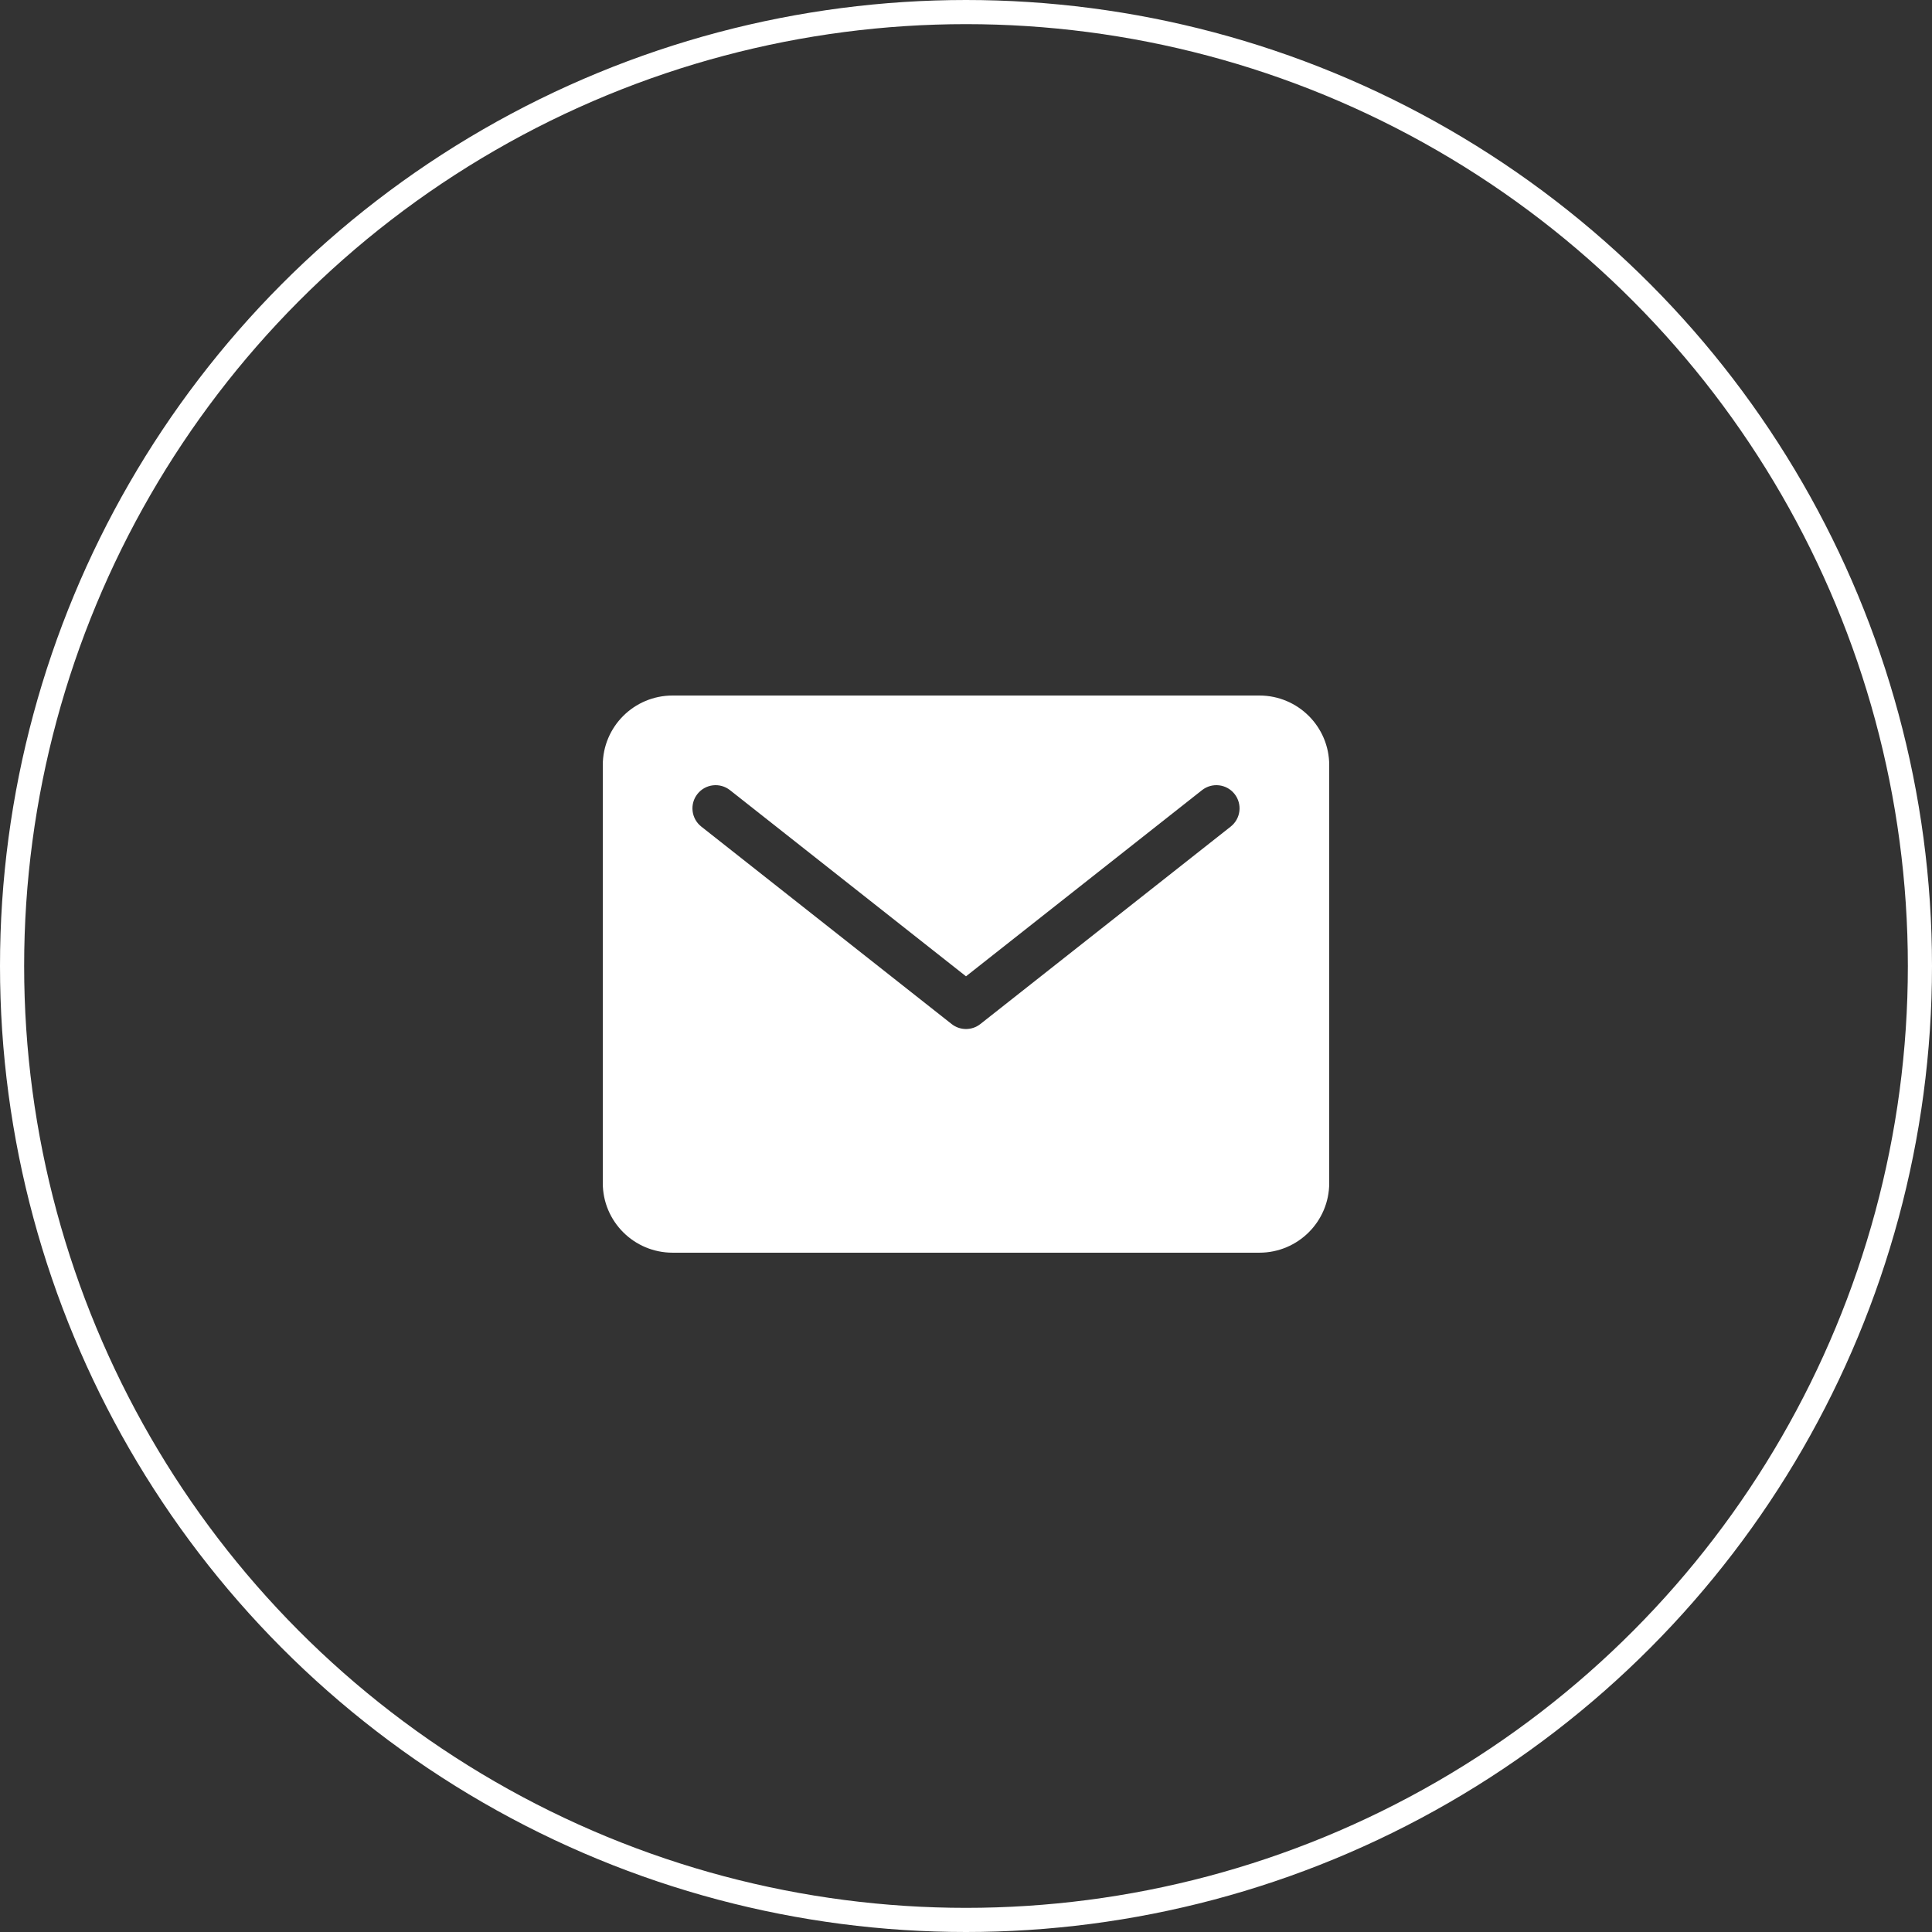
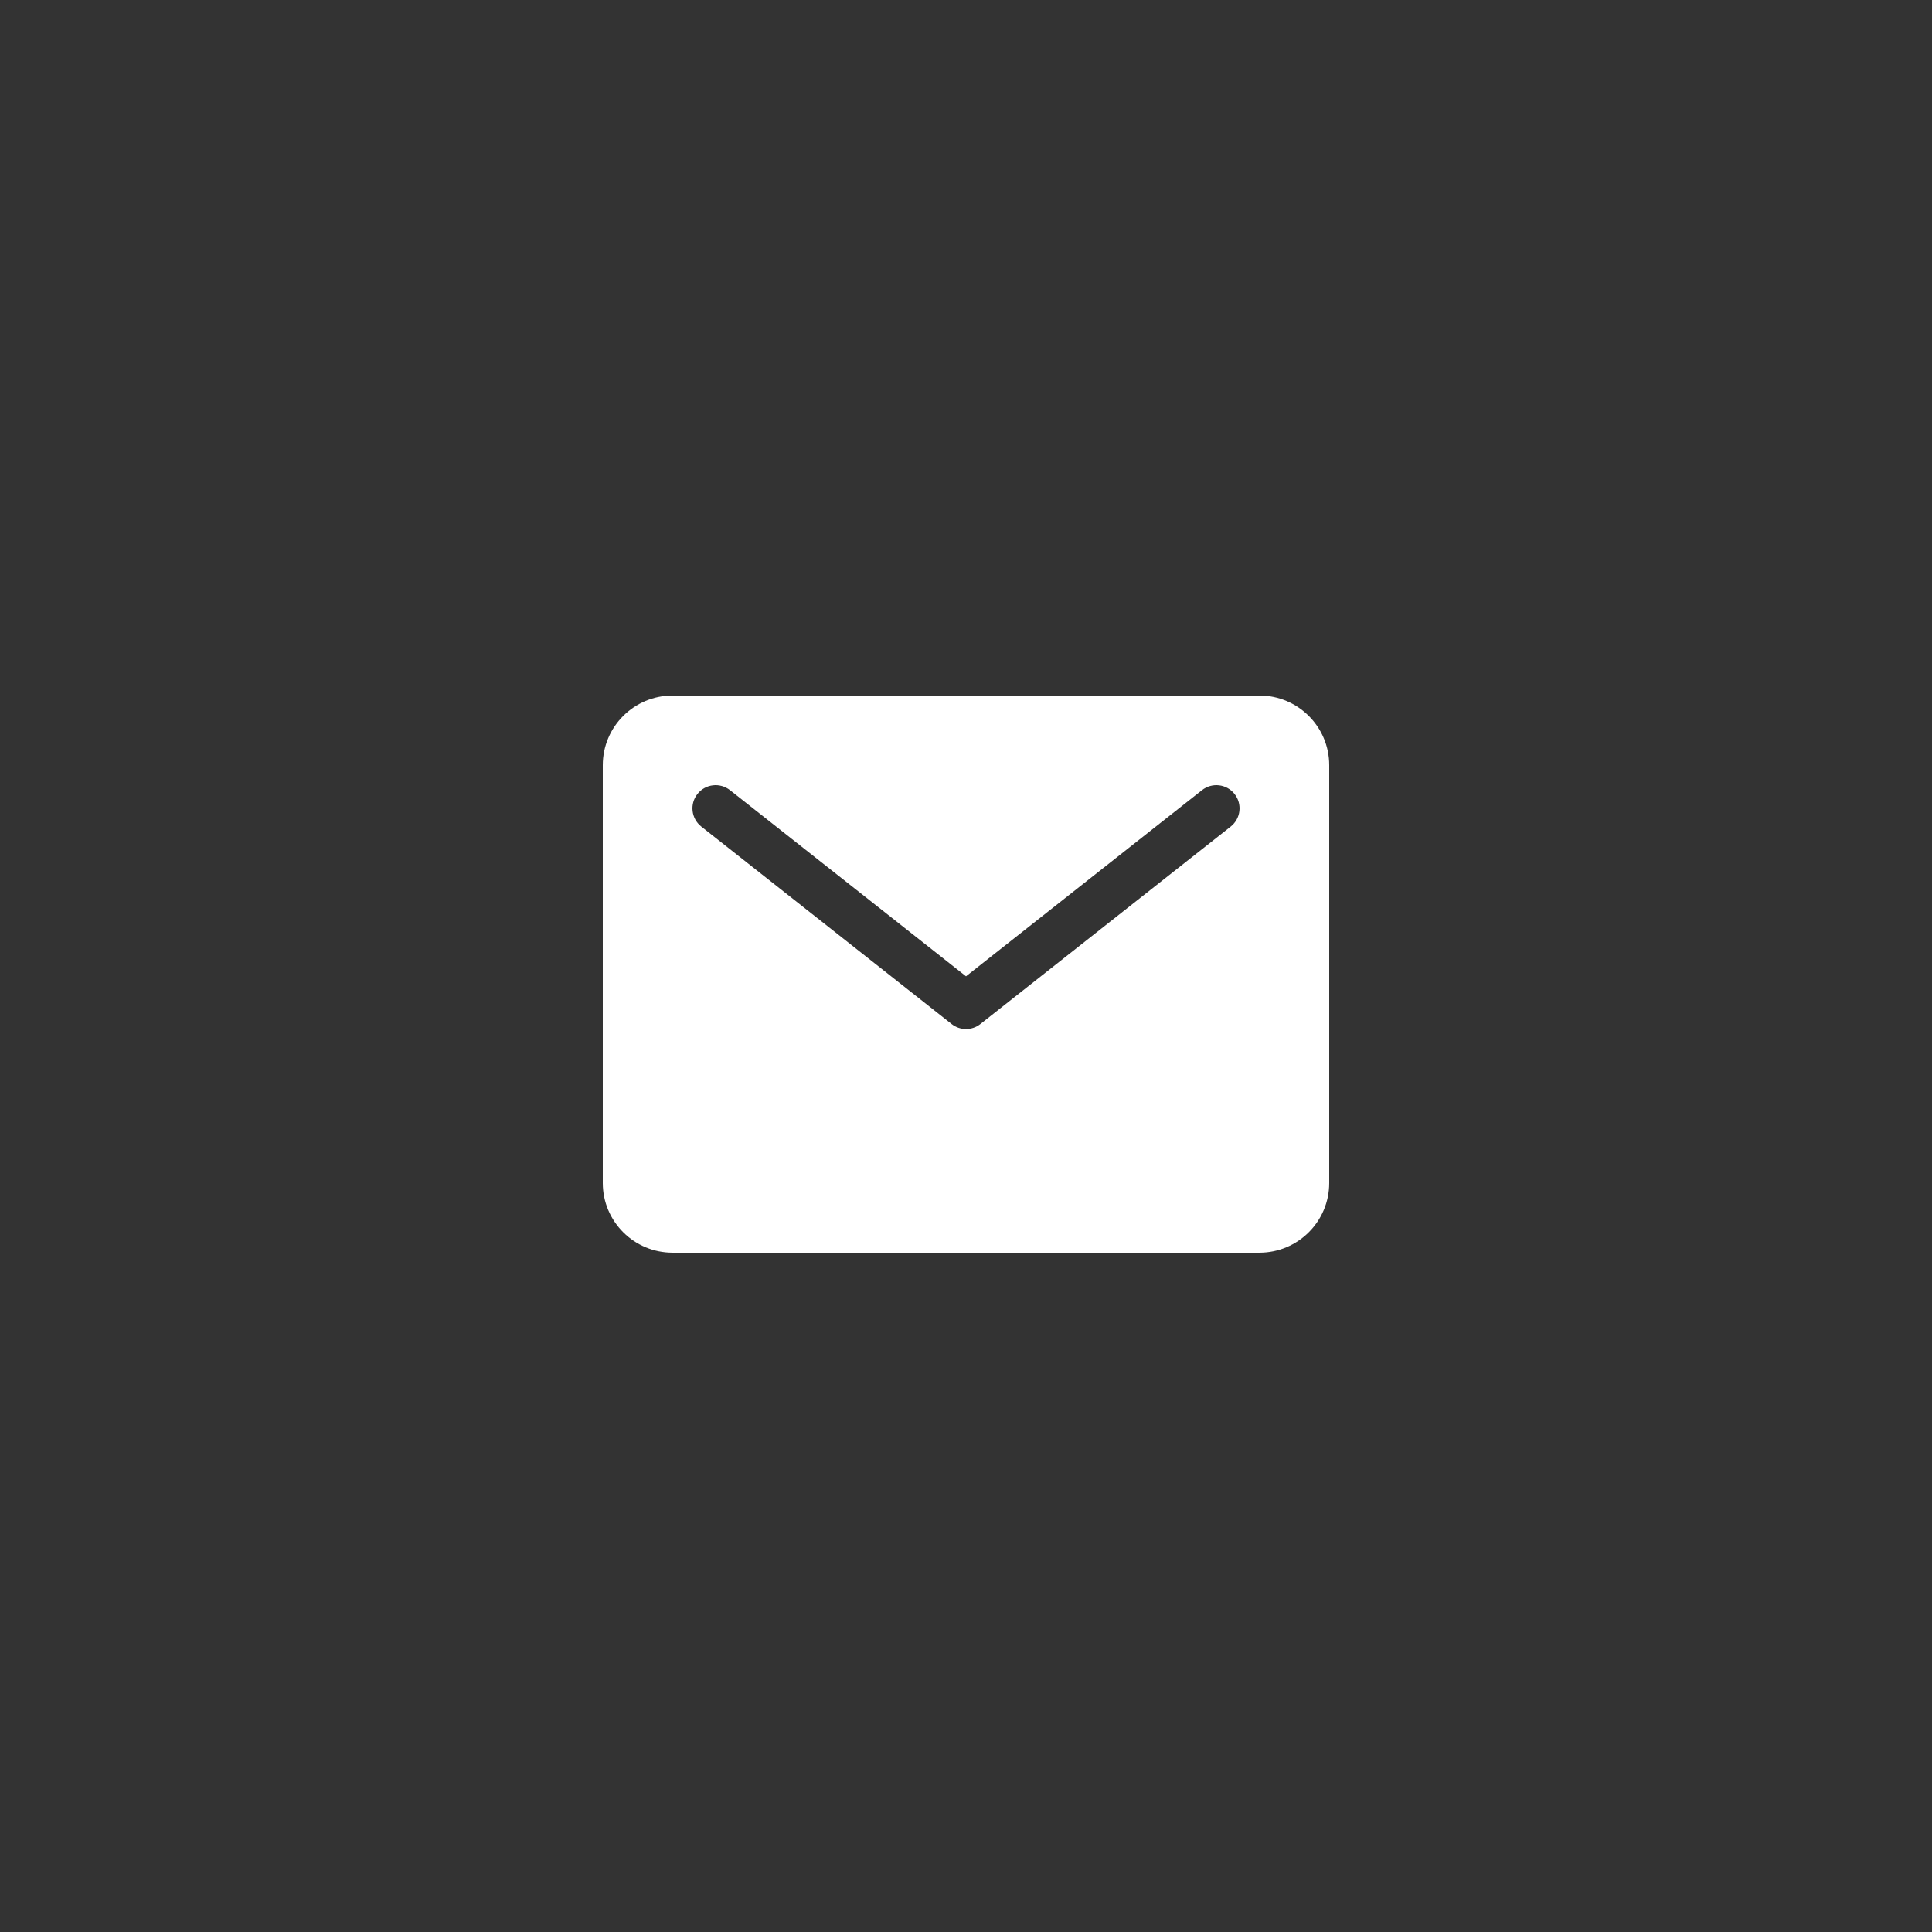
<svg xmlns="http://www.w3.org/2000/svg" width="125" height="125" viewBox="0 0 125 125" fill="none">
  <rect x="0" y="0" width="125" height="125" fill="#333333" stroke="none" />
  <path fill-rule="evenodd" clip-rule="evenodd" d="M43.519 45H81.481C83.977 45 86 47.017 86 49.506V76.543C86 79.031 83.977 81.049 81.481 81.049H43.519C41.023 81.049 39 79.031 39 76.543V49.506C39 47.017 41.023 45 43.519 45ZM47.23 51.123C46.58 50.61 45.636 50.721 45.123 51.372C44.61 52.022 44.722 52.966 45.372 53.479L61.571 66.255C62.116 66.685 62.884 66.685 63.429 66.255L79.628 53.479C80.278 52.966 80.39 52.022 79.877 51.372C79.364 50.721 78.421 50.61 77.77 51.123L62.5 63.167L47.23 51.123Z" fill="white" />
-   <circle cx="62.5" cy="62.5" r="61.719" stroke="white" stroke-width="1.562" />
</svg>